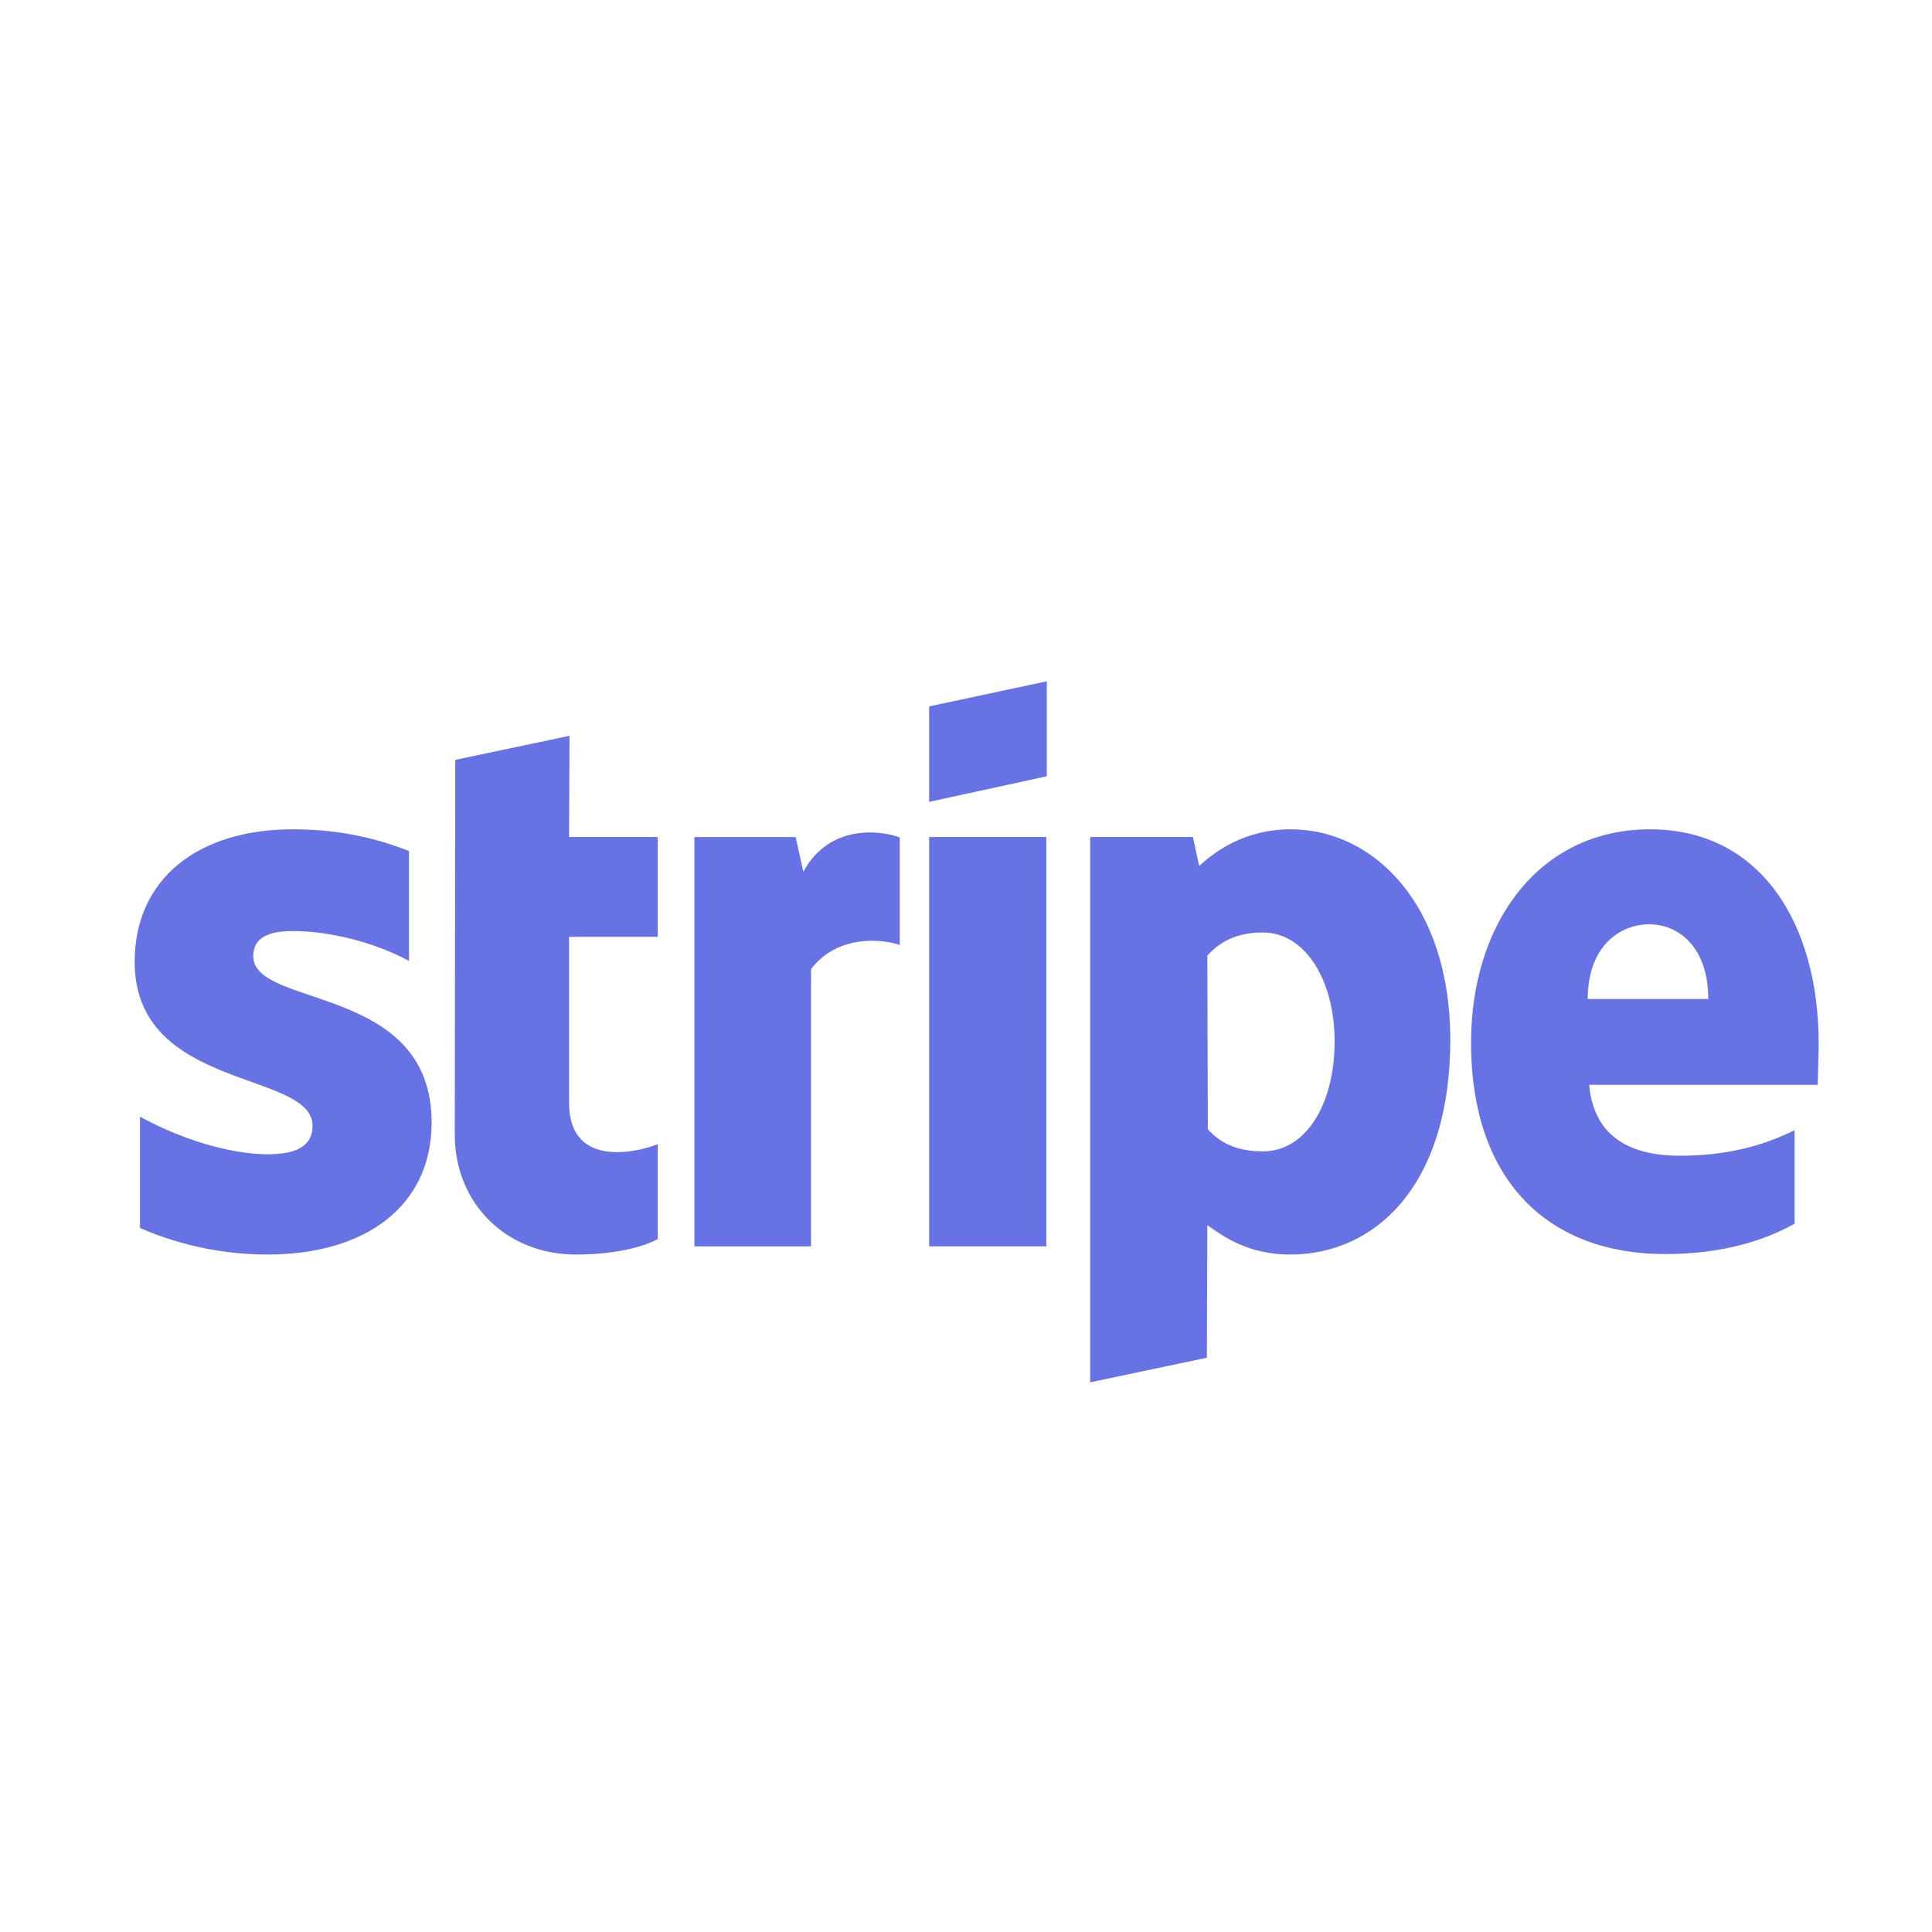
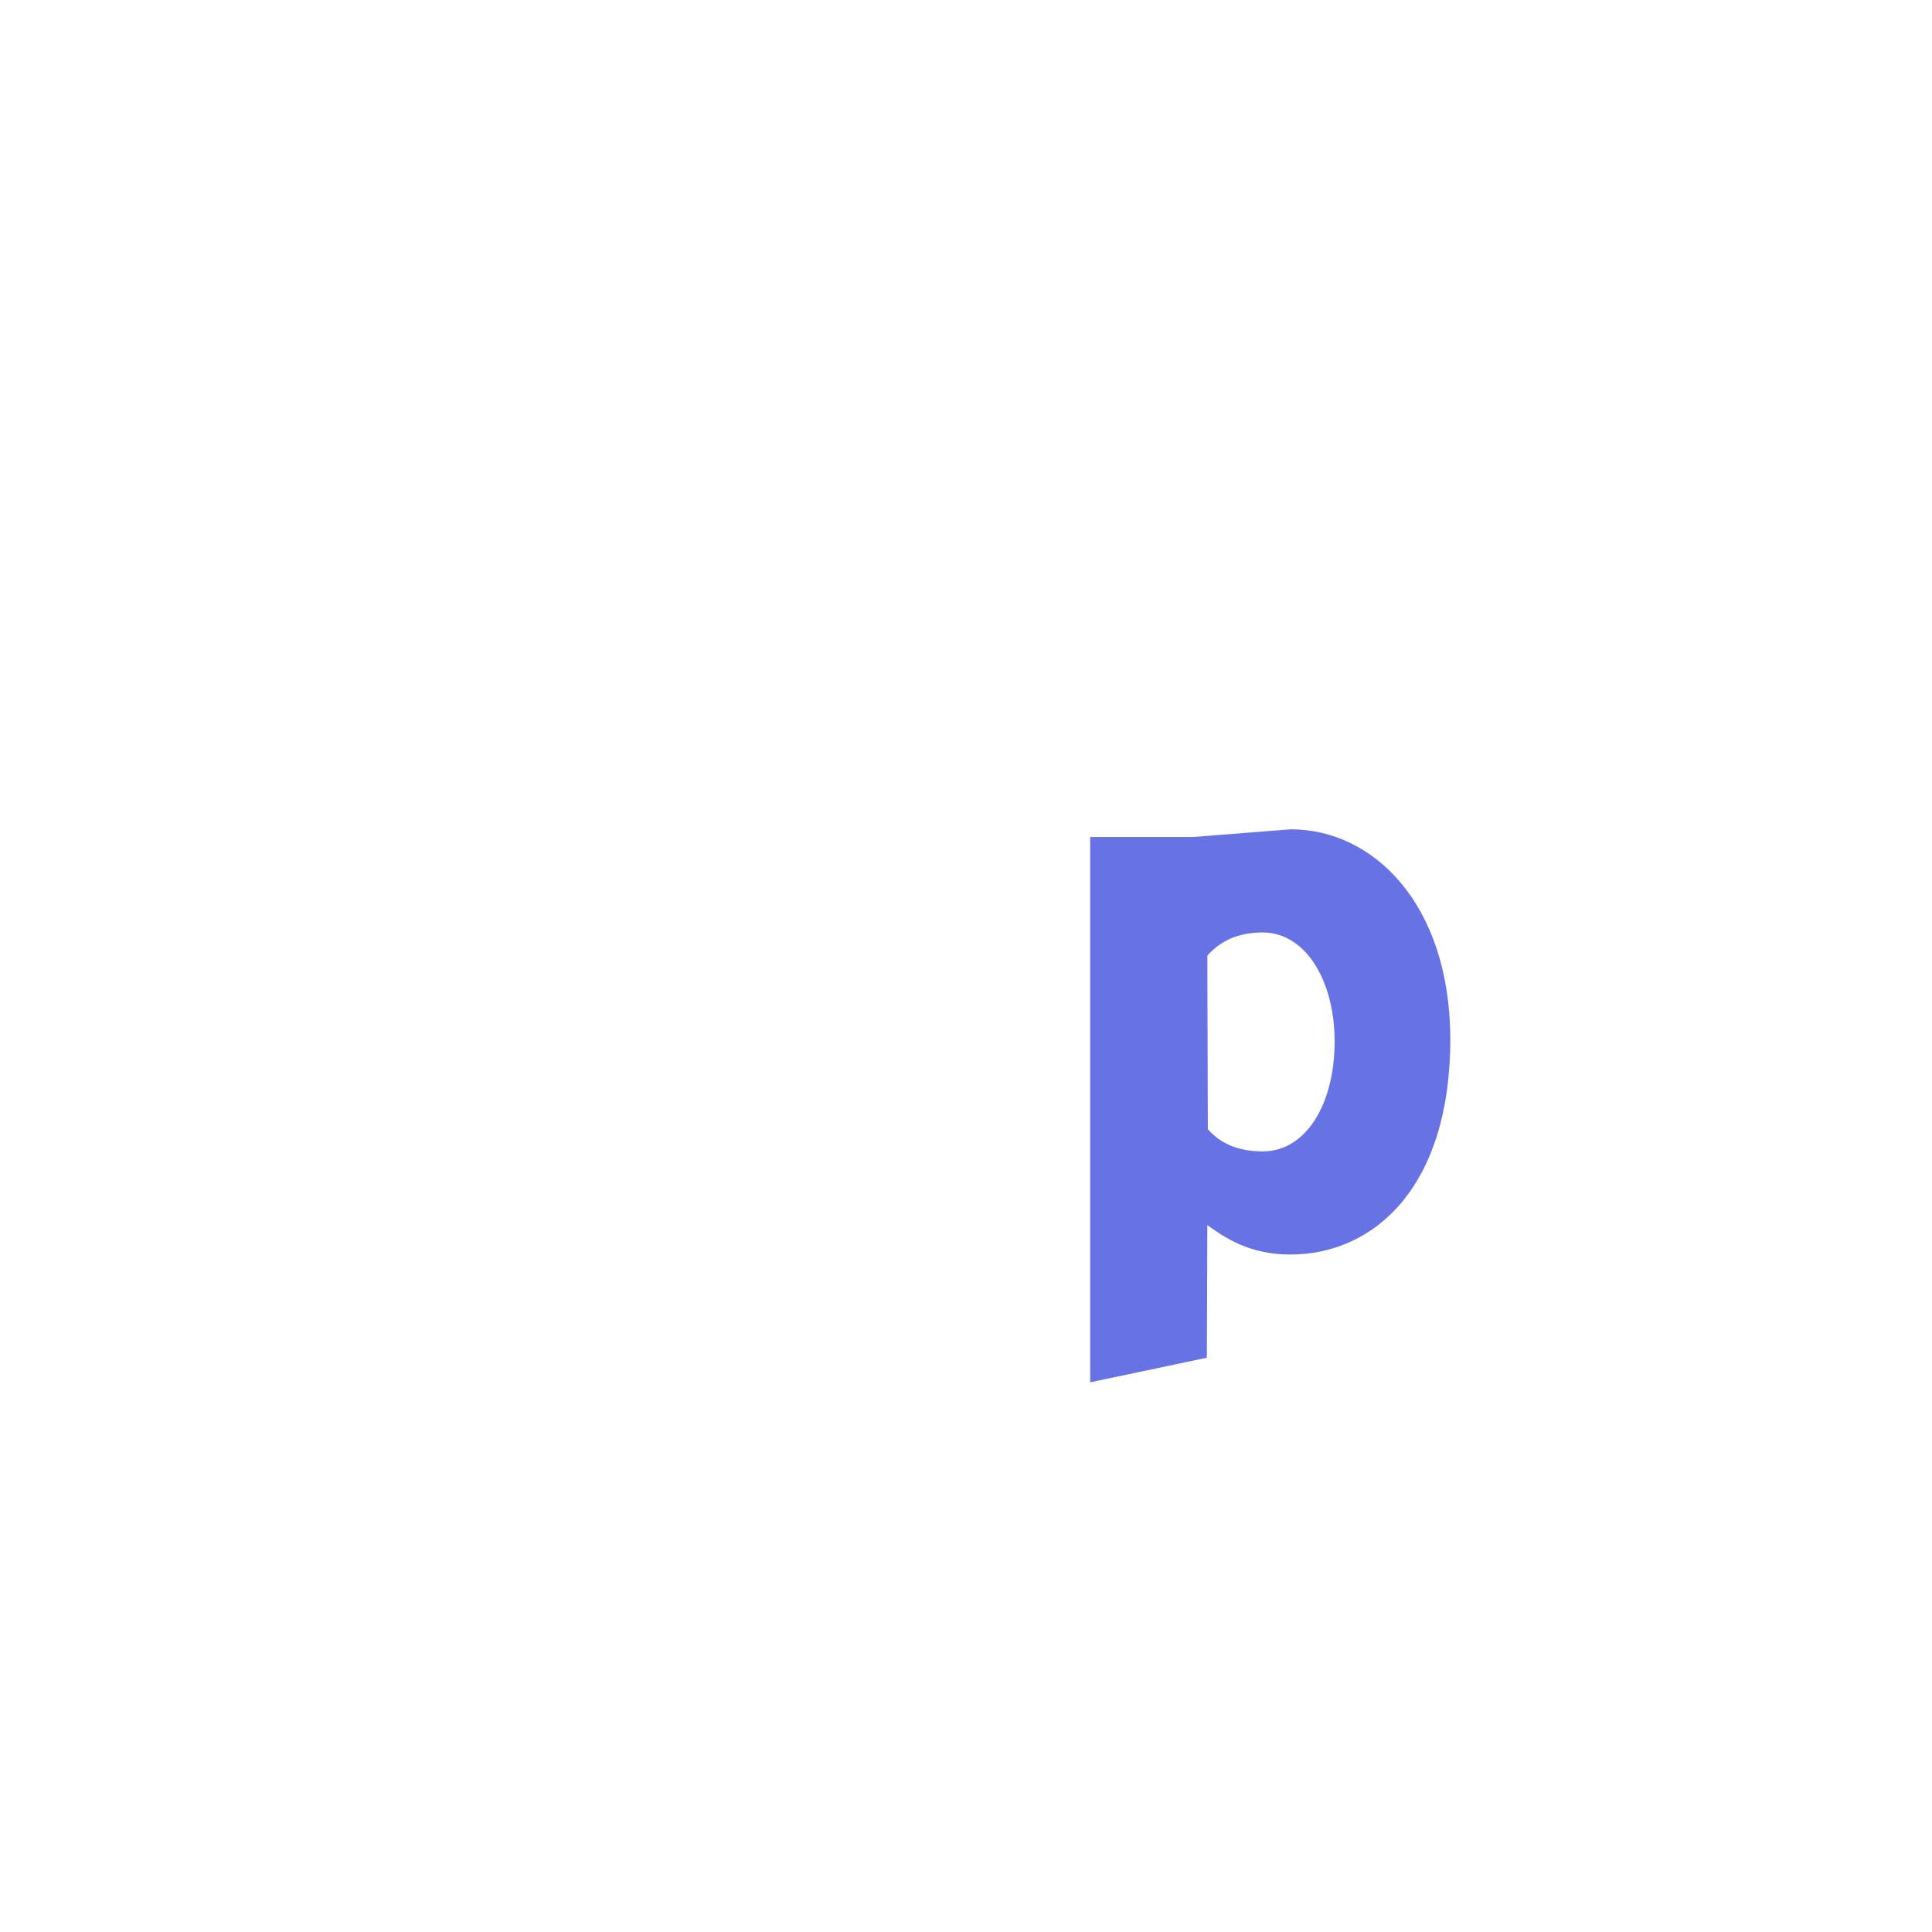
<svg xmlns="http://www.w3.org/2000/svg" xmlns:xlink="http://www.w3.org/1999/xlink" width="64px" height="64px" viewBox="0 0 64 64" version="1.1">
  <title>Icons / Integrations / Stripe</title>
  <desc>Created with Sketch.</desc>
  <defs>
-     <polygon id="path-1" points="0 64 63.997 64 63.997 0.003 0 0.003" />
-   </defs>
+     </defs>
  <g id="Icons-/-Integrations-/-Stripe" stroke="none" stroke-width="1" fill="none" fill-rule="evenodd">
    <g id="Colors-/-Swatches-/-Transparent">
      <rect id="Swatch" x="0" y="0" width="64" height="64" />
    </g>
    <g id="Stripe-Icon" transform="translate(0, 0.517)">
-       <path d="M52.596,32.577 C52.596,30.82 53.666,30.101 54.64,30.101 C55.583,30.101 56.589,30.836 56.589,32.577 L52.596,32.577 Z M60.246,34.046 C60.246,30.086 58.33,26.955 54.656,26.955 C50.967,26.955 48.731,30.086 48.731,34.014 C48.731,38.678 51.366,41.025 55.151,41.025 C56.987,41.025 58.393,40.61 59.448,40.019 L59.448,36.921 C58.393,37.448 57.18,37.768 55.646,37.768 C54.145,37.768 52.804,37.24 52.644,35.419 L60.214,35.419 C60.214,35.228 60.246,34.43 60.246,34.046 Z" id="Fill-2" fill="#6772E5" />
-       <path d="M41.832,37.624 C40.922,37.624 40.378,37.304 40.011,36.889 L39.995,31.139 C40.395,30.692 40.954,30.372 41.832,30.372 C43.237,30.372 44.211,31.954 44.211,33.982 C44.211,36.074 43.253,37.624 41.832,37.624 M42.758,26.955 C41.241,26.955 40.267,27.674 39.724,28.169 L39.516,27.21 L36.114,27.21 L36.114,45.274 L39.979,44.459 L39.995,40.067 C40.554,40.466 41.369,41.041 42.742,41.041 C45.521,41.041 48.044,38.805 48.044,33.902 C48.028,29.398 45.473,26.955 42.758,26.955" id="Fill-4" fill="#6772E5" />
-       <polygon id="Fill-6" fill="#6772E5" points="30.78 26.045 34.677 25.198 34.677 22.052 30.78 22.883" />
+       <path d="M41.832,37.624 C40.922,37.624 40.378,37.304 40.011,36.889 L39.995,31.139 C40.395,30.692 40.954,30.372 41.832,30.372 C43.237,30.372 44.211,31.954 44.211,33.982 C44.211,36.074 43.253,37.624 41.832,37.624 M42.758,26.955 L39.516,27.21 L36.114,27.21 L36.114,45.274 L39.979,44.459 L39.995,40.067 C40.554,40.466 41.369,41.041 42.742,41.041 C45.521,41.041 48.044,38.805 48.044,33.902 C48.028,29.398 45.473,26.955 42.758,26.955" id="Fill-4" fill="#6772E5" />
      <mask id="mask-2" fill="white">
        <use xlink:href="#path-1" />
      </mask>
      <g id="Clip-9" />
      <polygon id="Fill-8" fill="#6772E5" mask="url(#mask-2)" points="30.78 40.77 34.661 40.77 34.661 27.21 30.78 27.21" />
      <path d="M26.612,28.36 L26.357,27.211 L23.003,27.211 L23.003,40.77 L26.867,40.77 L26.867,31.586 C27.778,30.389 29.327,30.612 29.806,30.788 L29.806,27.227 C29.343,27.035 27.522,26.683 26.612,28.36" id="Fill-10" fill="#6772E5" mask="url(#mask-2)" />
      <path d="M18.866,23.857 L15.081,24.655 L15.065,37.065 C15.065,39.365 16.79,41.041 19.074,41.041 C20.351,41.041 21.278,40.801 21.789,40.53 L21.789,37.384 C21.294,37.591 18.851,38.294 18.851,36.01 L18.851,30.517 L21.789,30.517 L21.789,27.21 L18.851,27.21 L18.866,23.857 Z" id="Fill-11" fill="#6772E5" mask="url(#mask-2)" />
      <path d="M8.39,31.156 C8.39,30.549 8.885,30.325 9.699,30.325 C10.881,30.325 12.367,30.677 13.548,31.315 L13.548,27.674 C12.255,27.163 10.993,26.955 9.699,26.955 C6.553,26.955 4.461,28.6 4.461,31.347 C4.461,35.627 10.354,34.94 10.354,36.777 C10.354,37.496 9.731,37.719 8.869,37.719 C7.575,37.719 5.946,37.193 4.637,36.474 L4.637,40.163 C6.074,40.786 7.527,41.041 8.869,41.041 C12.095,41.041 14.298,39.445 14.298,36.665 C14.298,32.066 8.39,32.896 8.39,31.156" id="Fill-12" fill="#6772E5" mask="url(#mask-2)" />
    </g>
  </g>
</svg>